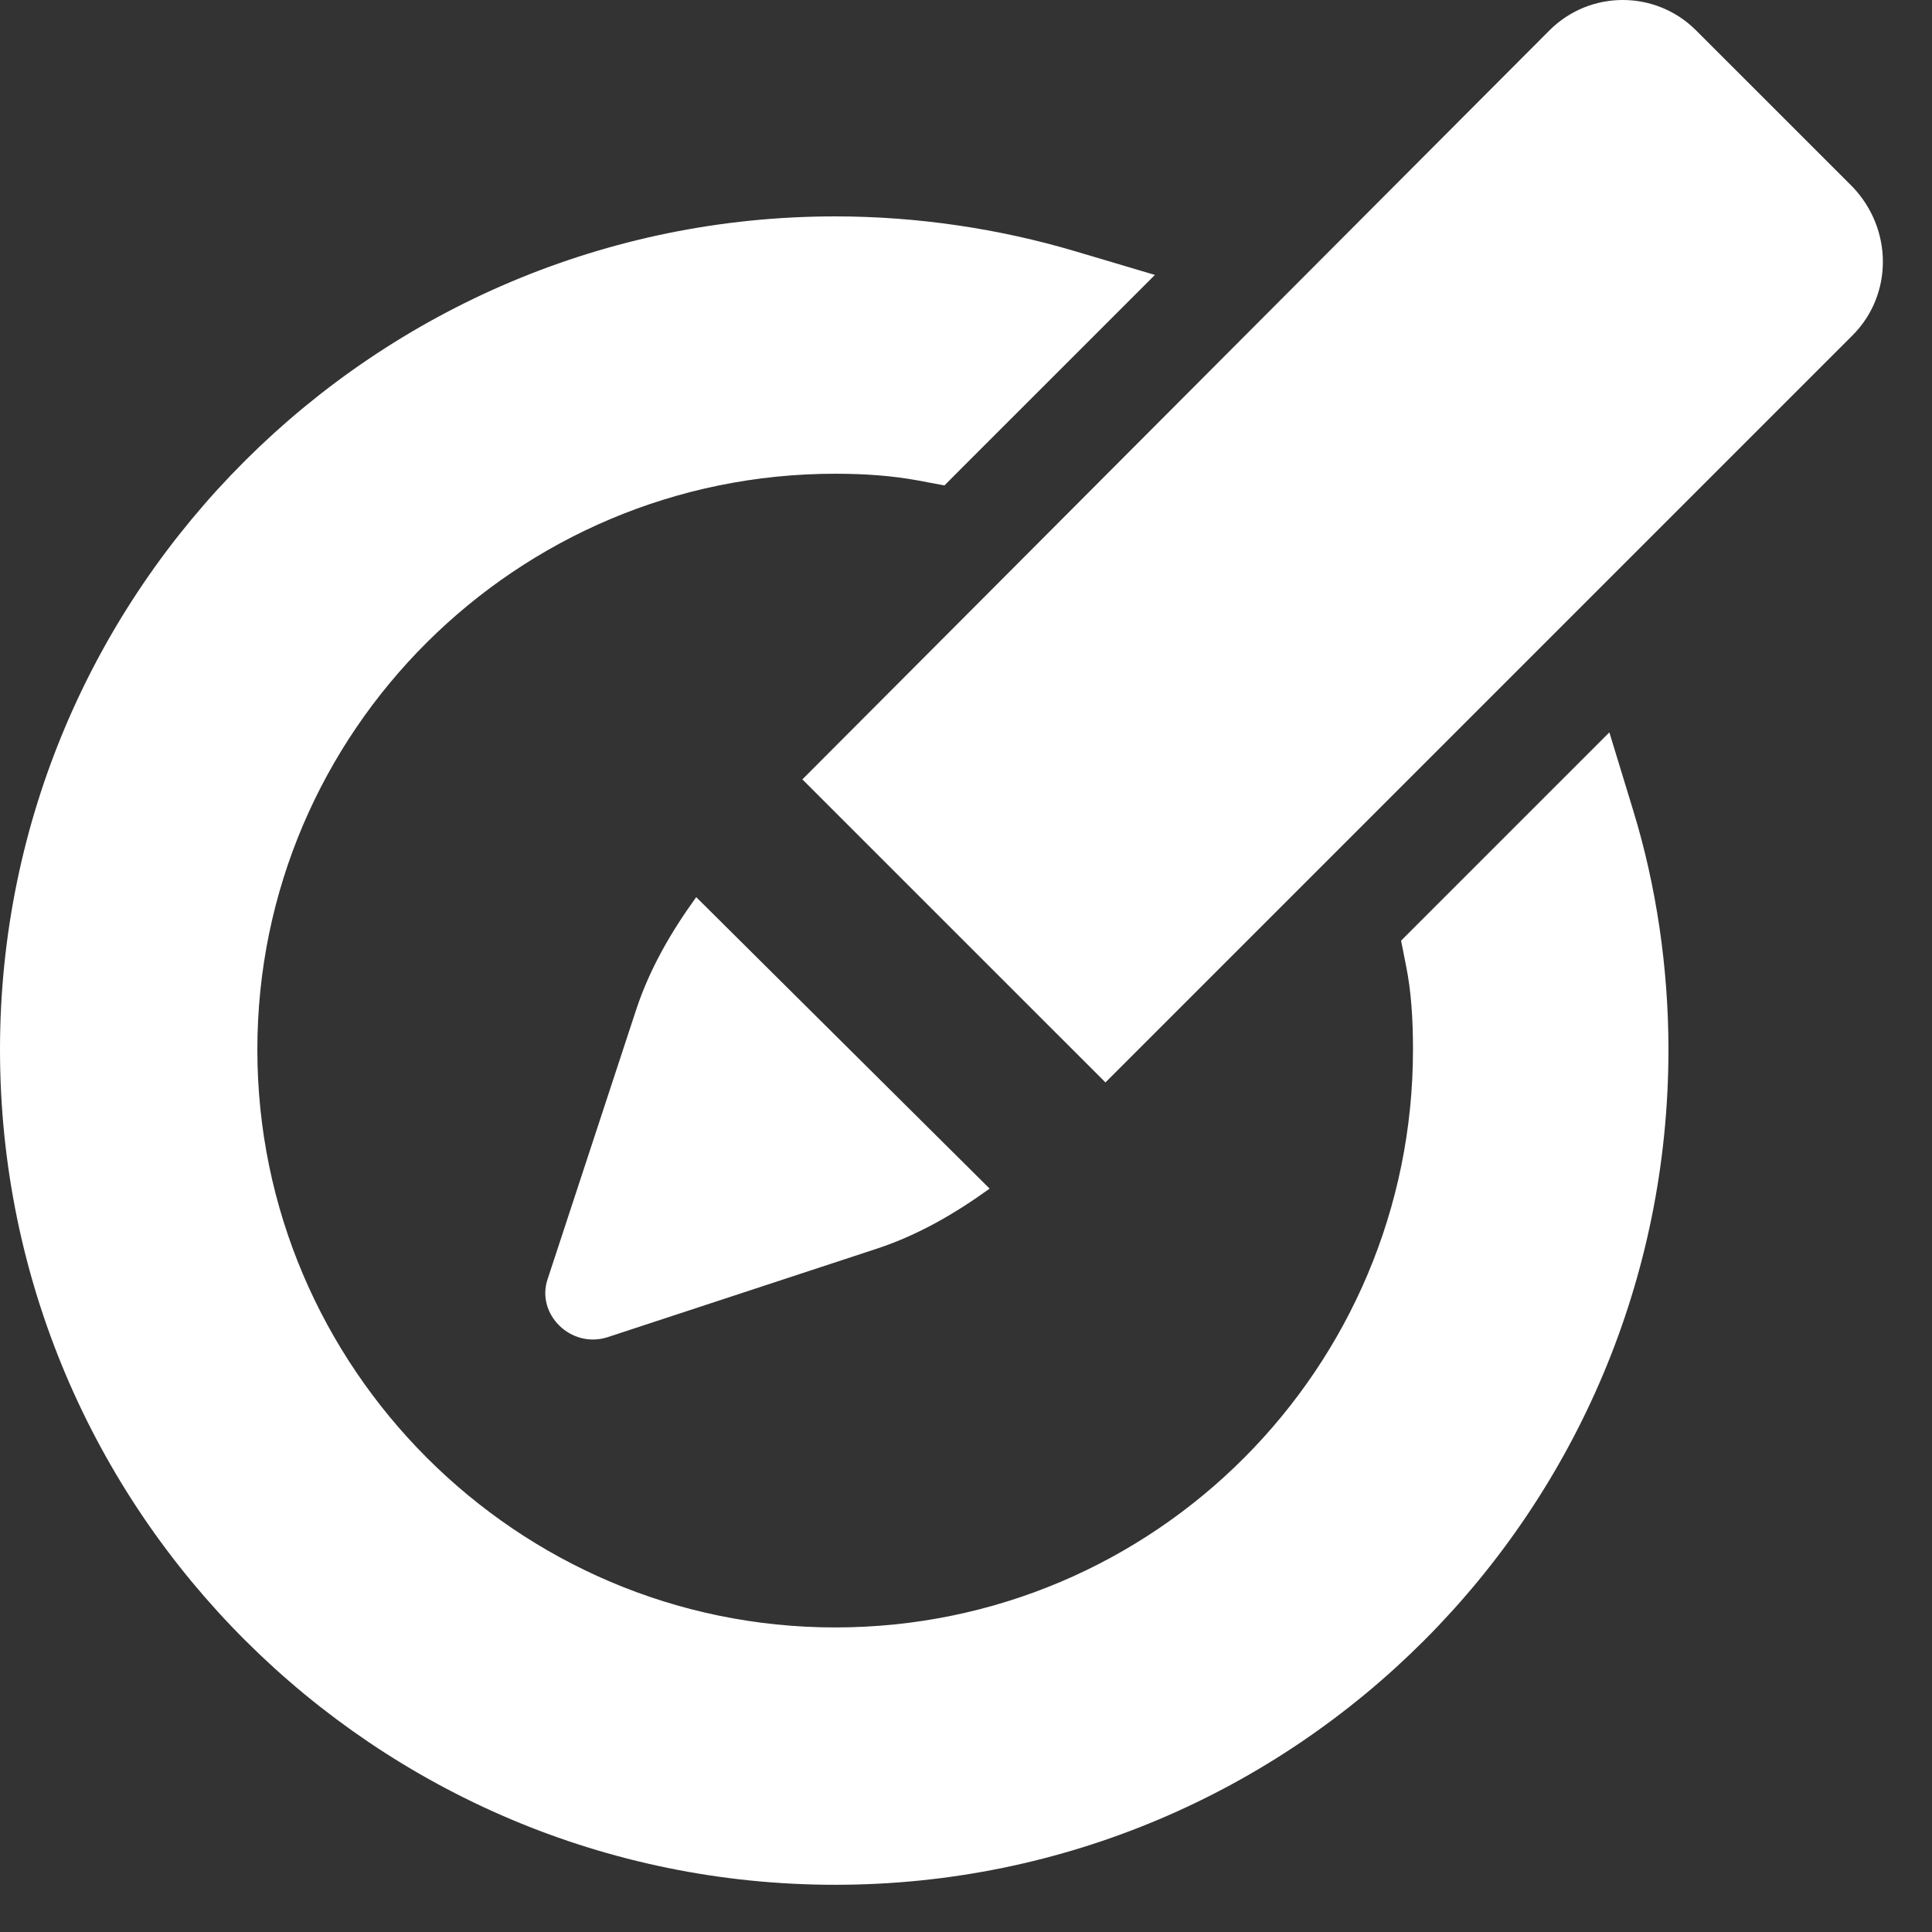
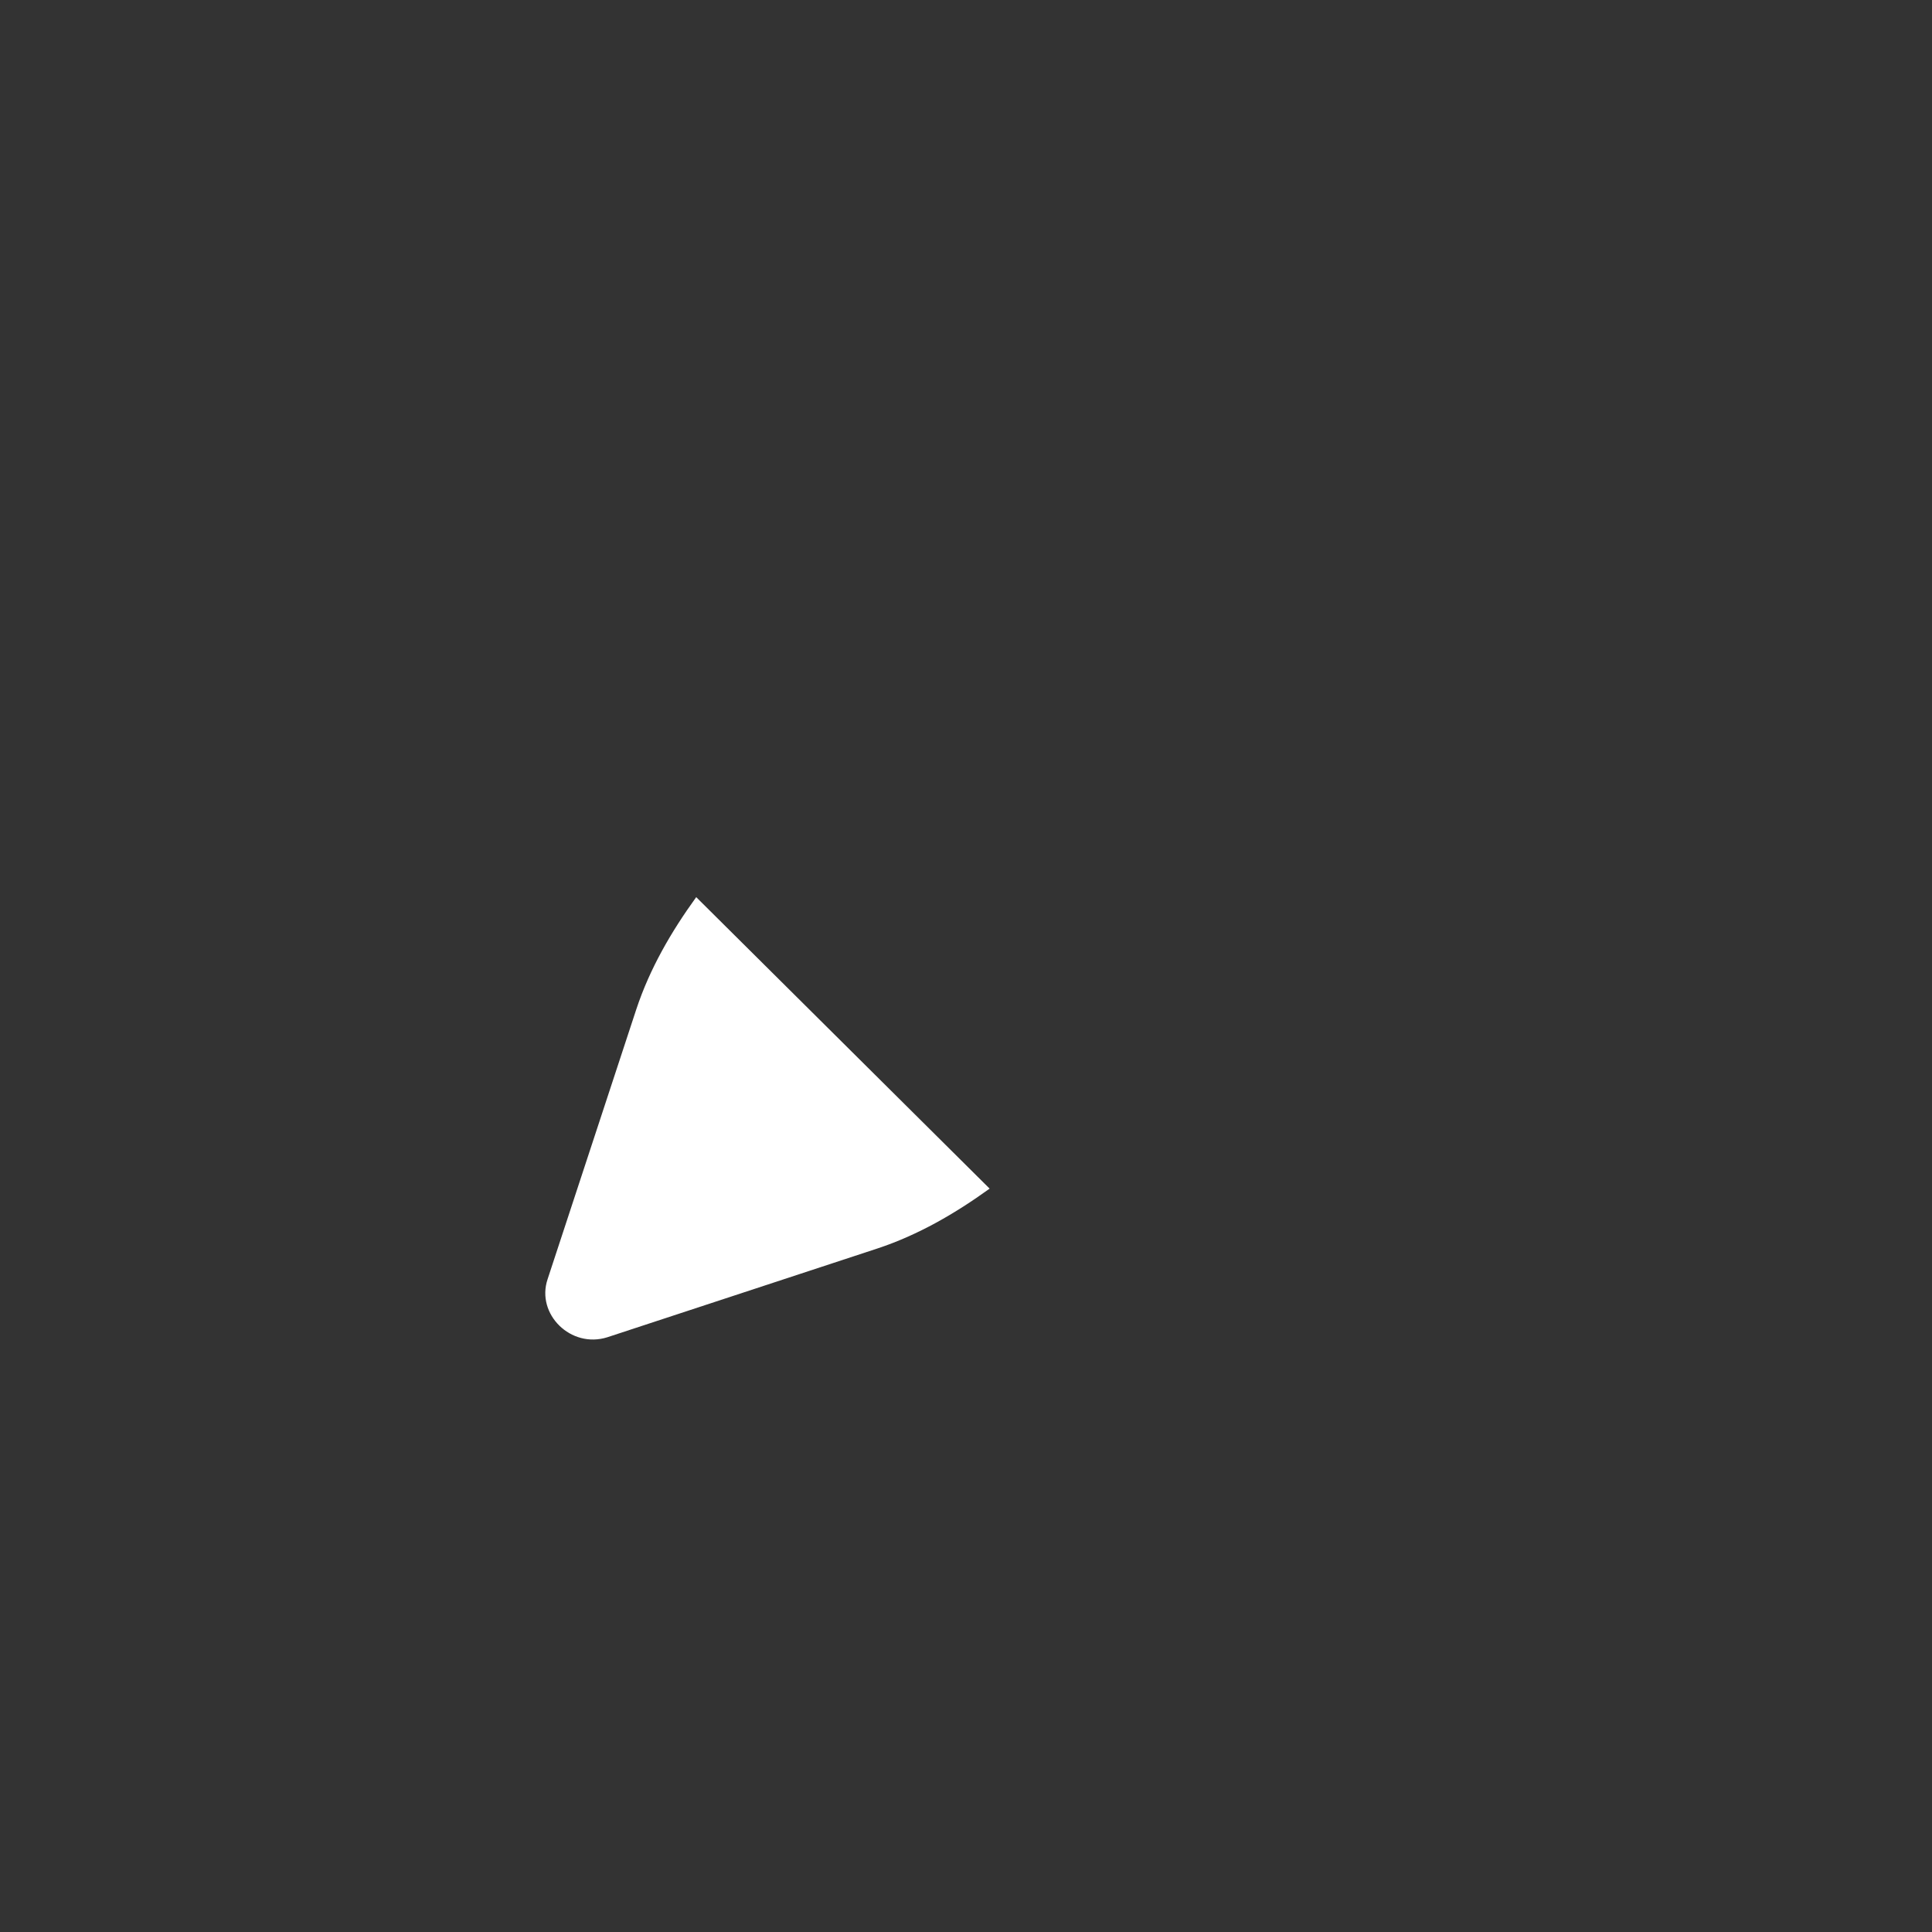
<svg xmlns="http://www.w3.org/2000/svg" width="39" height="39" viewBox="0 0 39 39" fill="none">
  <rect x="0" y="0" width="39" height="39" fill="#333333" stroke="none" />
-   <path d="M29.014 18.964L28.825 19.153L28.877 19.416C28.985 19.956 29.023 20.543 29.023 21.188C29.023 27.888 23.596 33.352 16.859 33.352C10.16 33.352 4.695 27.887 4.695 21.188C4.695 14.491 10.158 9.063 16.859 9.063C17.462 9.063 18.053 9.101 18.637 9.21L18.897 9.259L19.083 9.072L21.772 6.384L22.366 5.79L21.561 5.551C20.074 5.109 18.467 4.868 16.859 4.868C7.856 4.868 0.5 12.182 0.5 21.188C0.5 30.233 7.856 37.547 16.859 37.547C25.865 37.547 33.18 30.231 33.18 21.188C33.18 19.581 32.939 17.973 32.495 16.522L32.252 15.726L31.664 16.314L29.014 18.964Z" fill="white" stroke="white" />
  <path d="M12.261 26.994L17.716 25.201C18.535 24.929 19.275 24.5 19.977 23.994L14.054 18.11C13.547 18.811 13.118 19.551 12.846 20.37L11.053 25.825C10.819 26.526 11.521 27.228 12.261 26.994H12.261Z" fill="white" />
-   <path d="M37.395 3.77L34.238 0.614C33.42 -0.205 32.095 -0.205 31.277 0.614L16.197 15.733L22.315 21.85L37.395 6.77C38.213 5.952 38.213 4.627 37.395 3.77L37.395 3.77Z" fill="white" />
</svg>